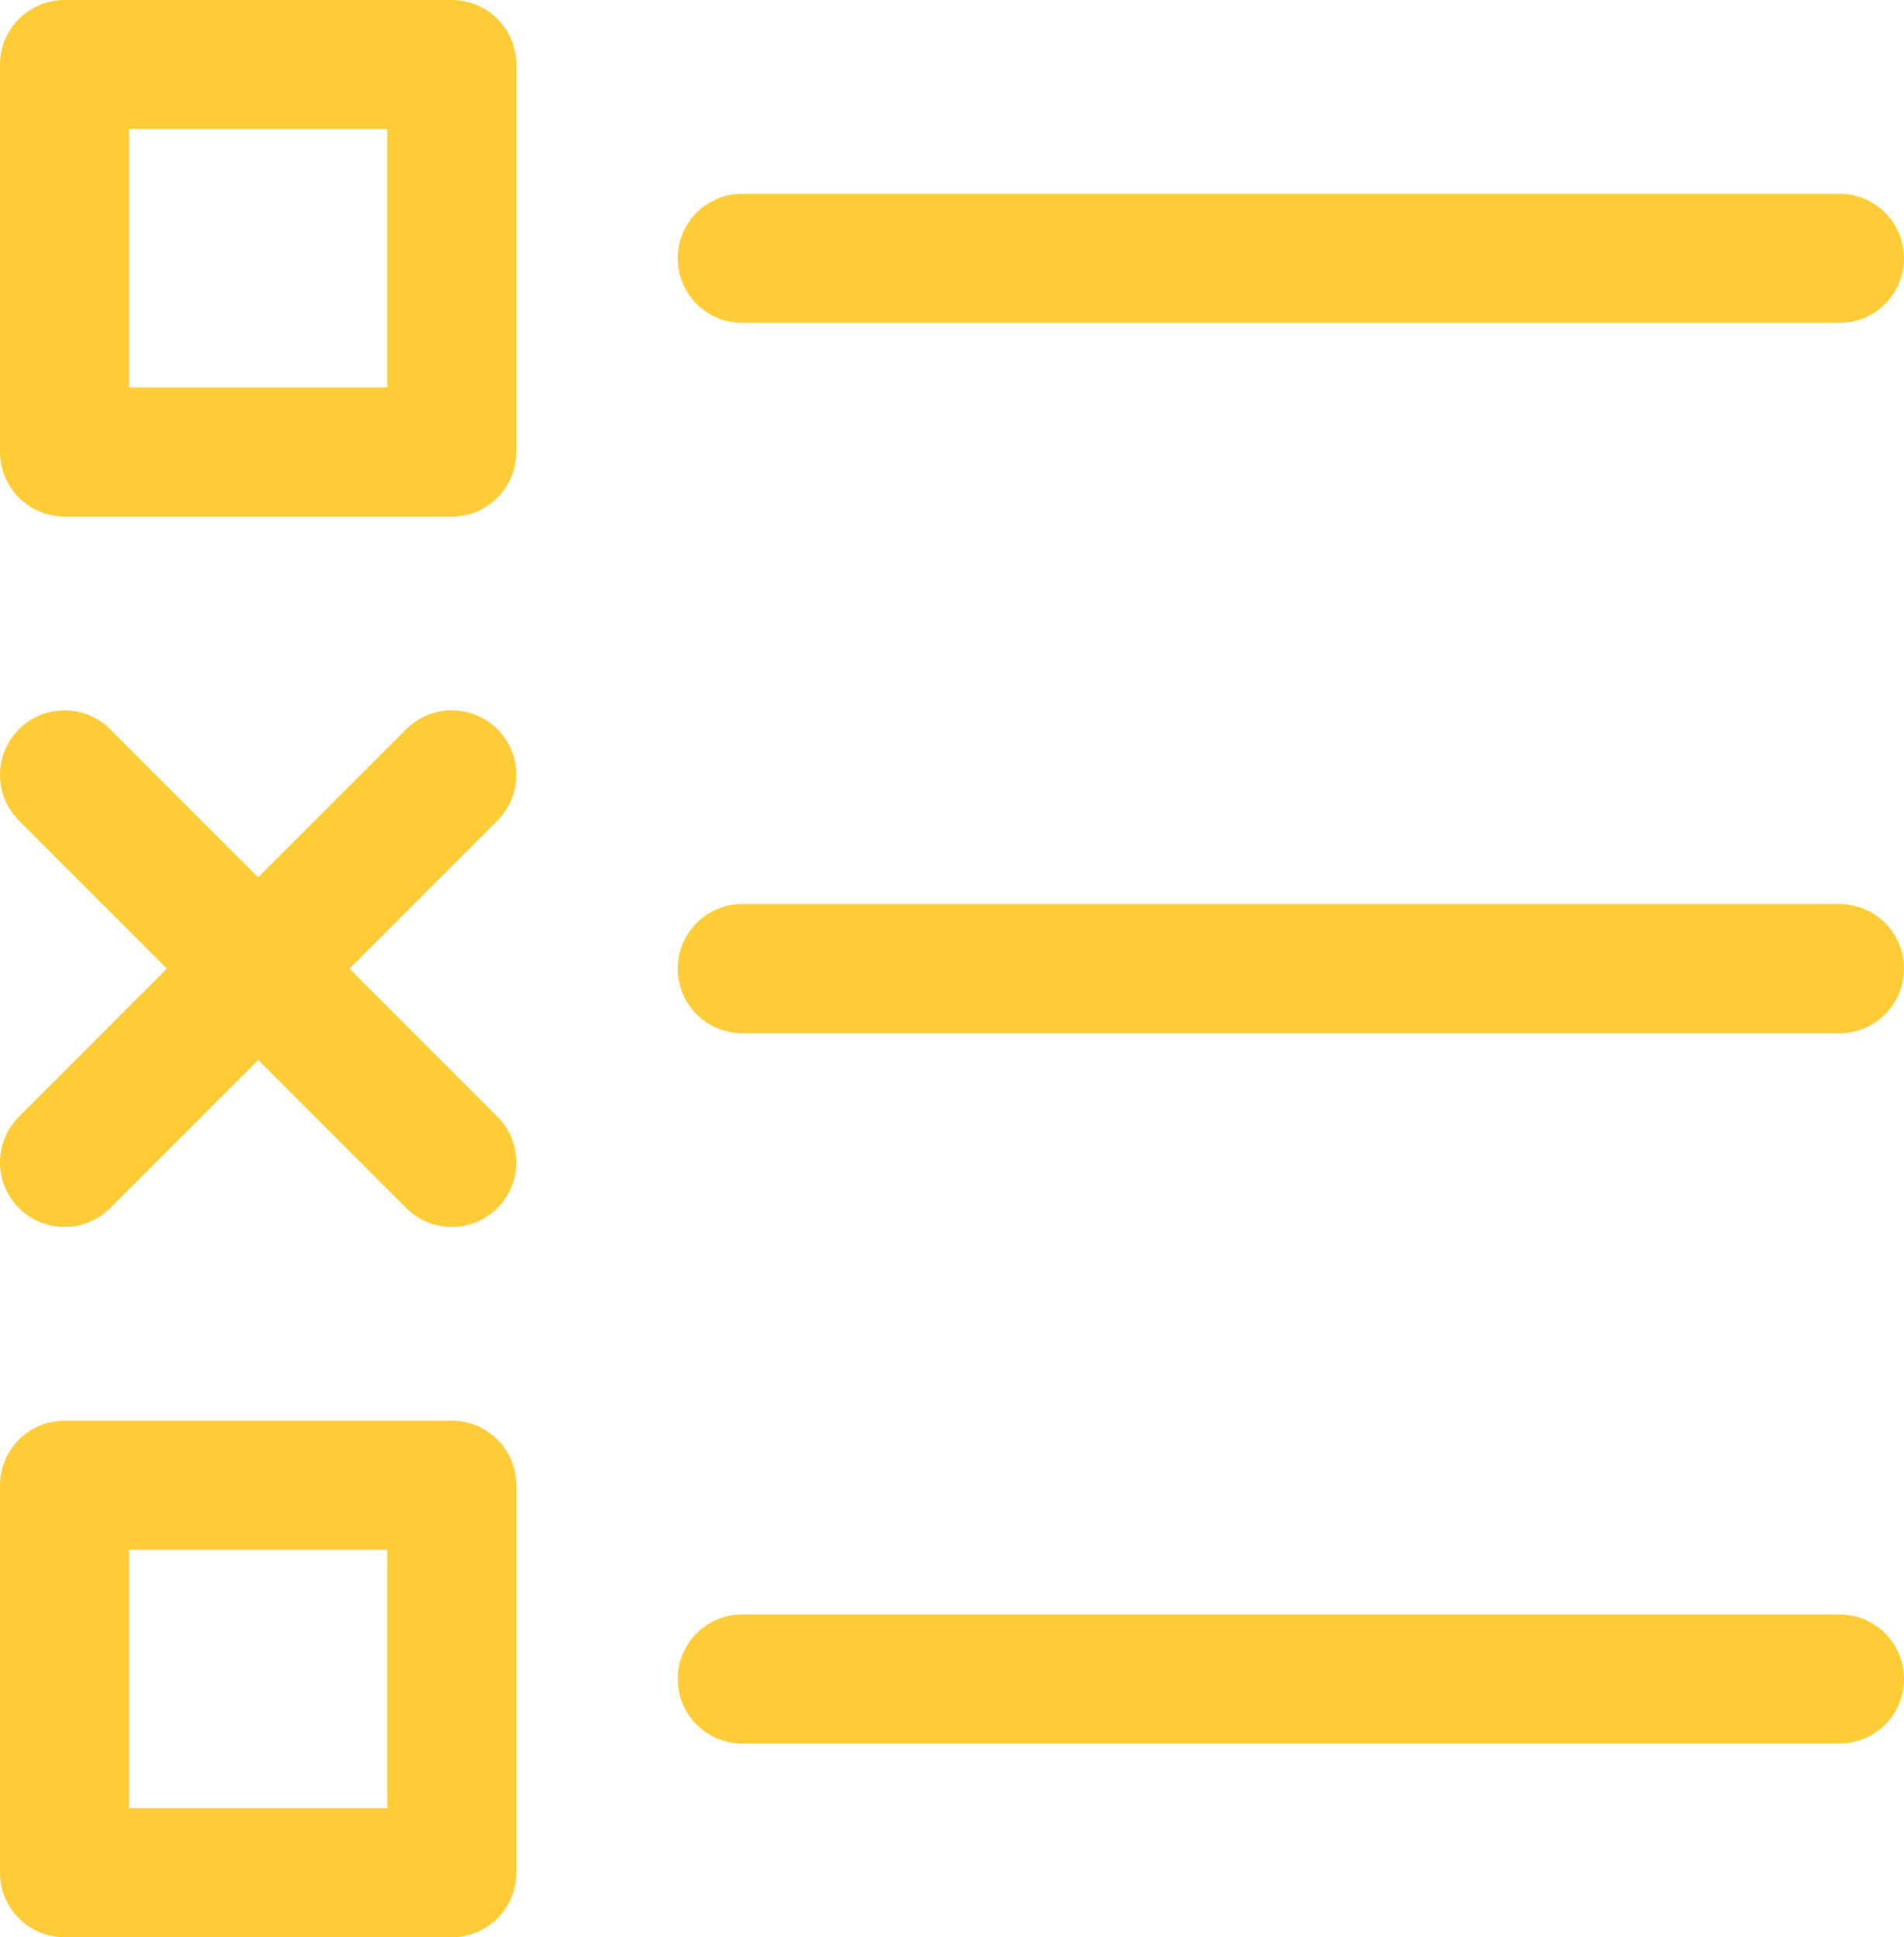
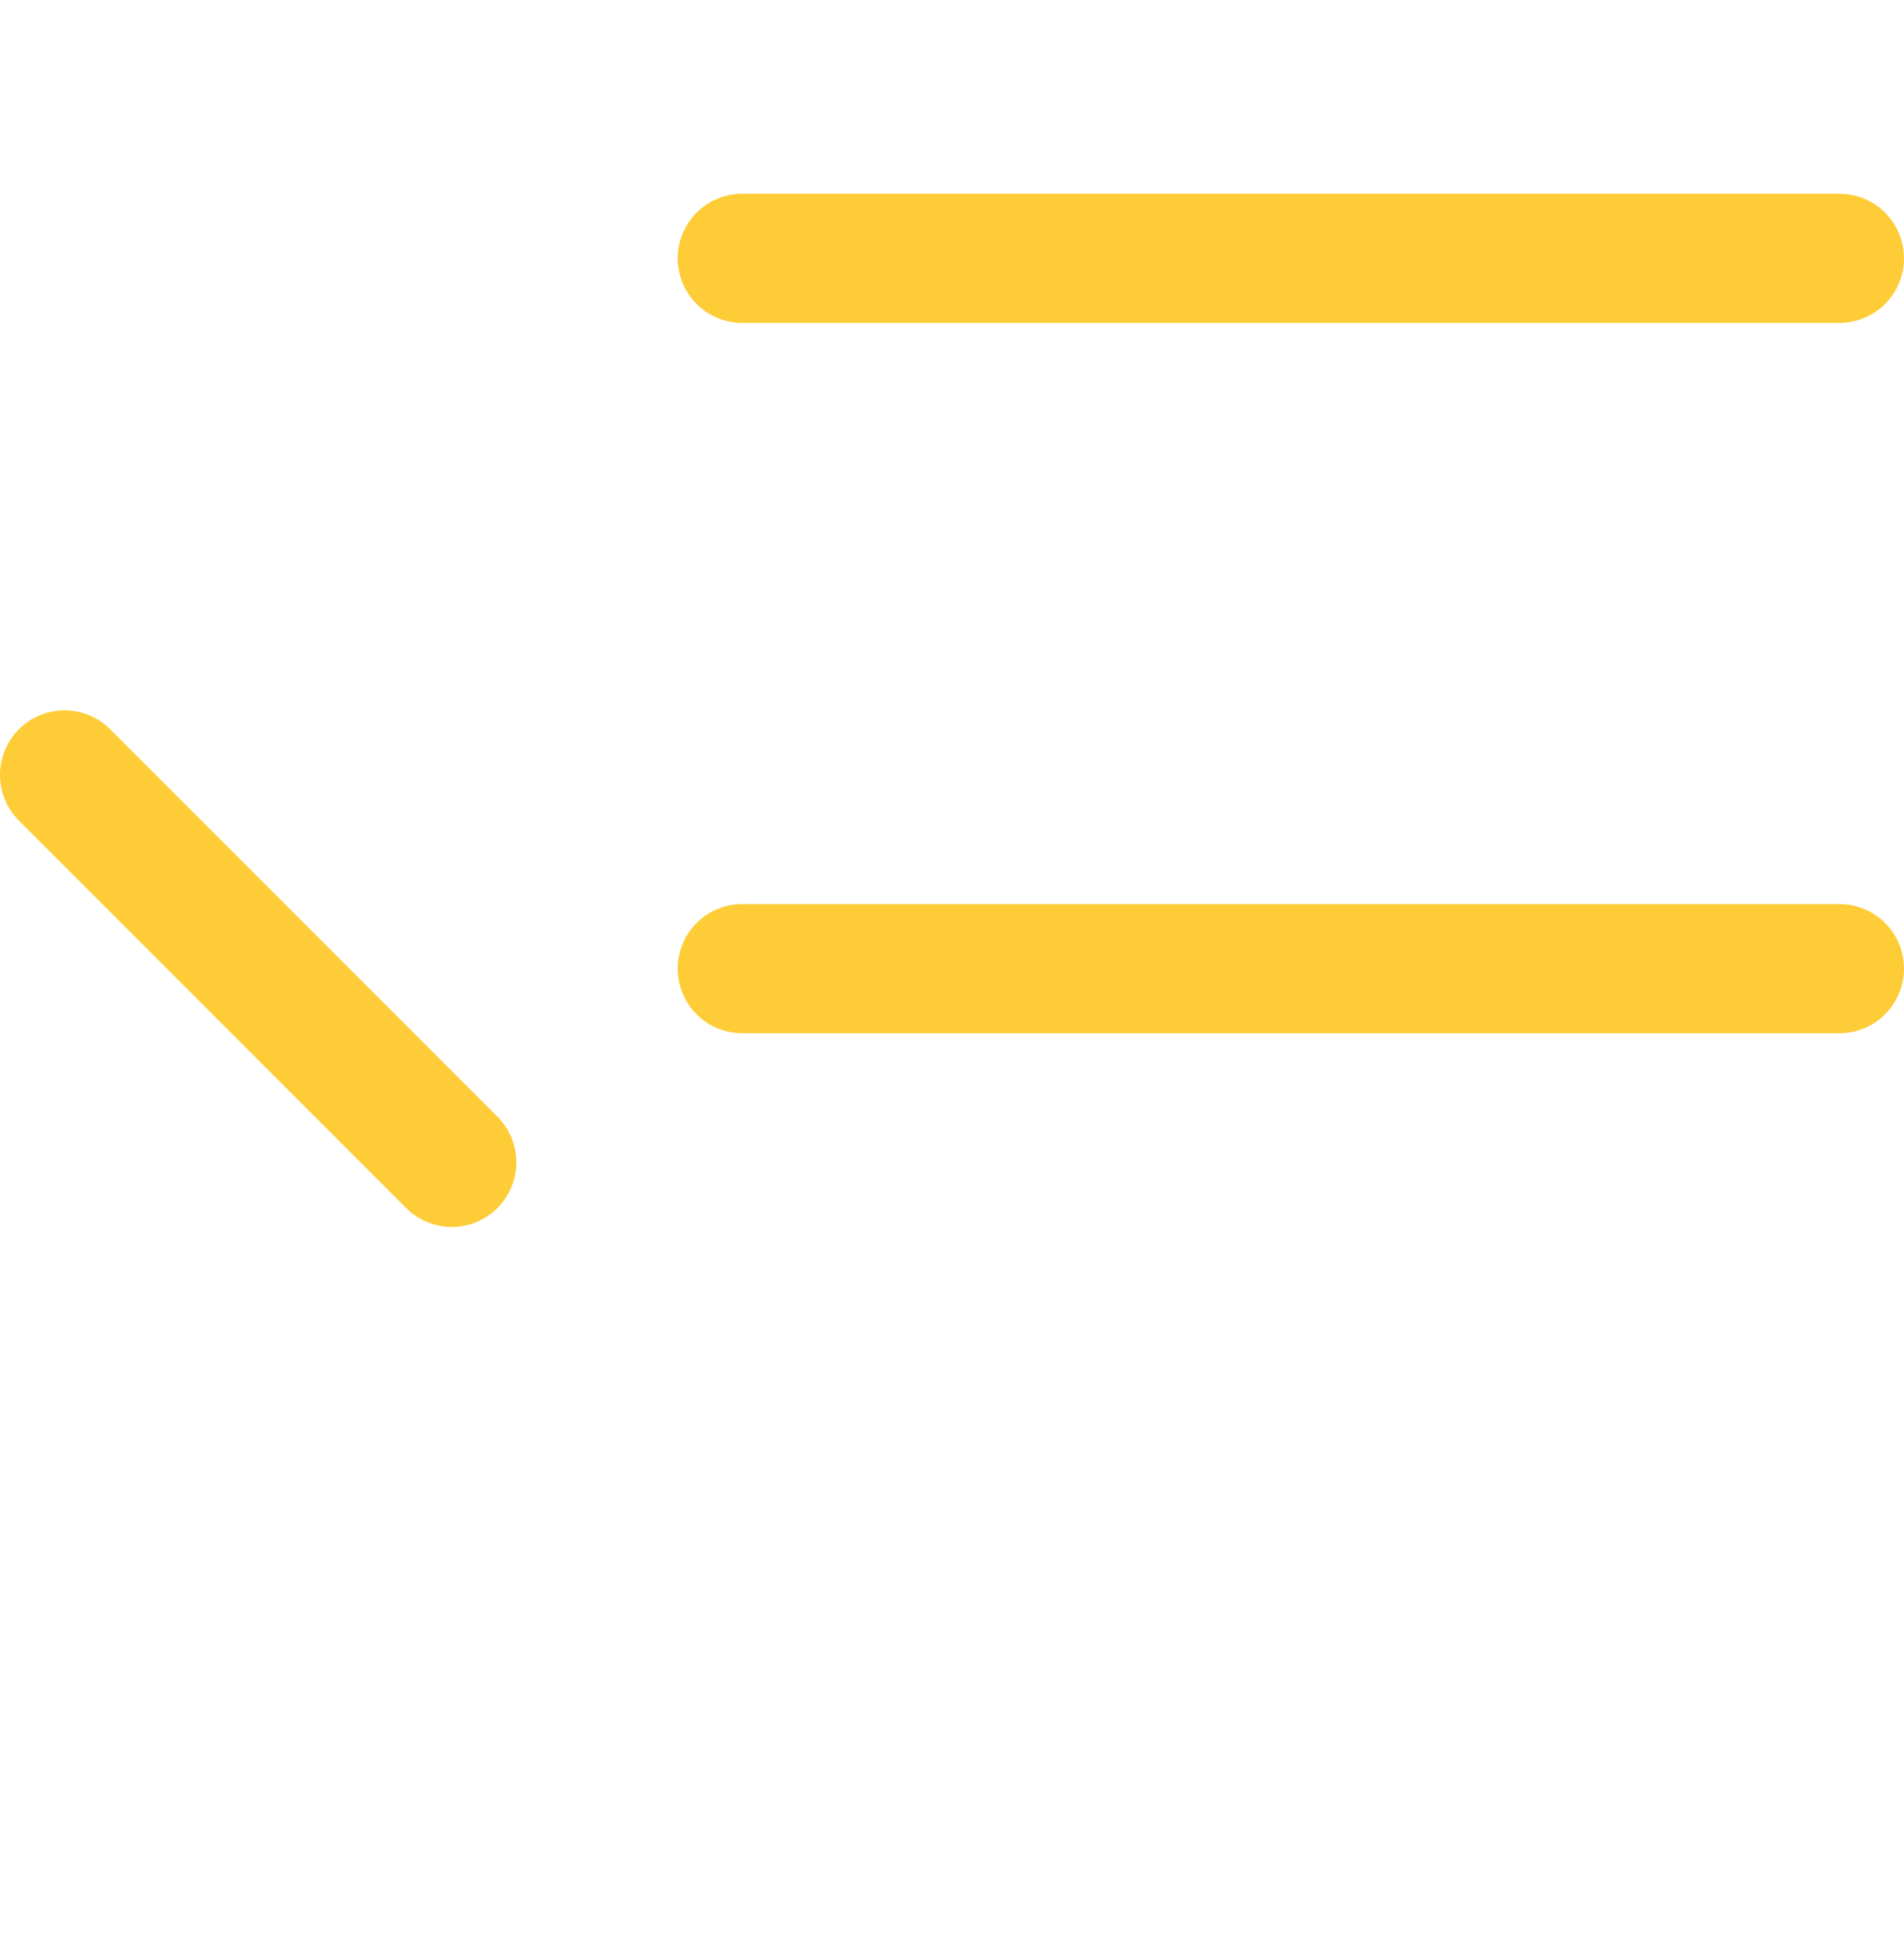
<svg xmlns="http://www.w3.org/2000/svg" width="59px" height="60px" viewBox="0 0 59 60" version="1.1">
  <title>survey</title>
  <g id="Page-1" stroke="none" stroke-width="1" fill="none" fill-rule="evenodd" stroke-linecap="round" stroke-linejoin="round">
    <g id="survey" transform="translate(2, 2)" stroke="#FECC37" stroke-width="4">
      <line x1="21" y1="6" x2="55" y2="6" id="Path" />
      <line x1="21" y1="28" x2="55" y2="28" id="Path-2" />
-       <line x1="21" y1="50" x2="55" y2="50" id="Path-3" />
-       <rect id="Rectangle" x="0" y="0" width="12" height="12" />
-       <rect id="Rectangle-2" x="0" y="44" width="12" height="12" />
      <line x1="0" y1="22" x2="12" y2="34" id="Path-4" />
-       <line x1="12" y1="22" x2="0" y2="34" id="Path-5" />
    </g>
  </g>
</svg>